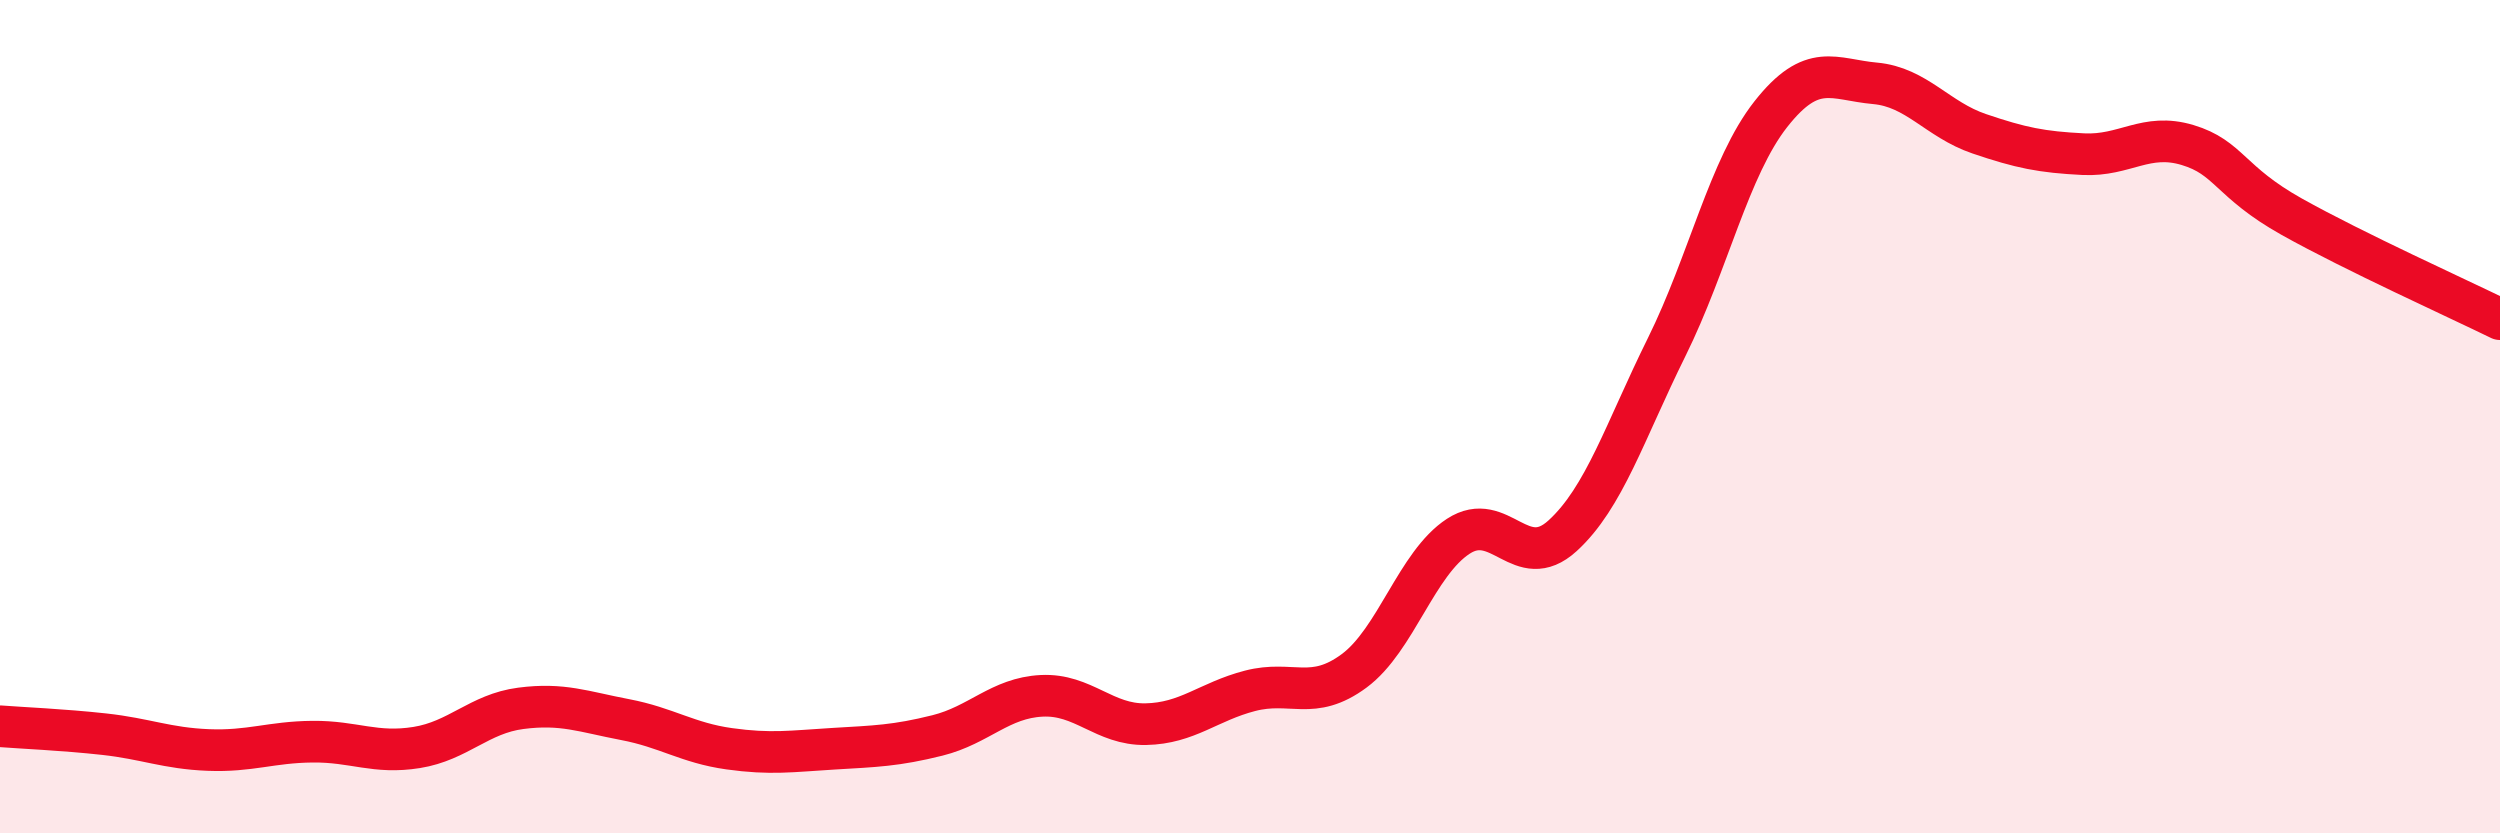
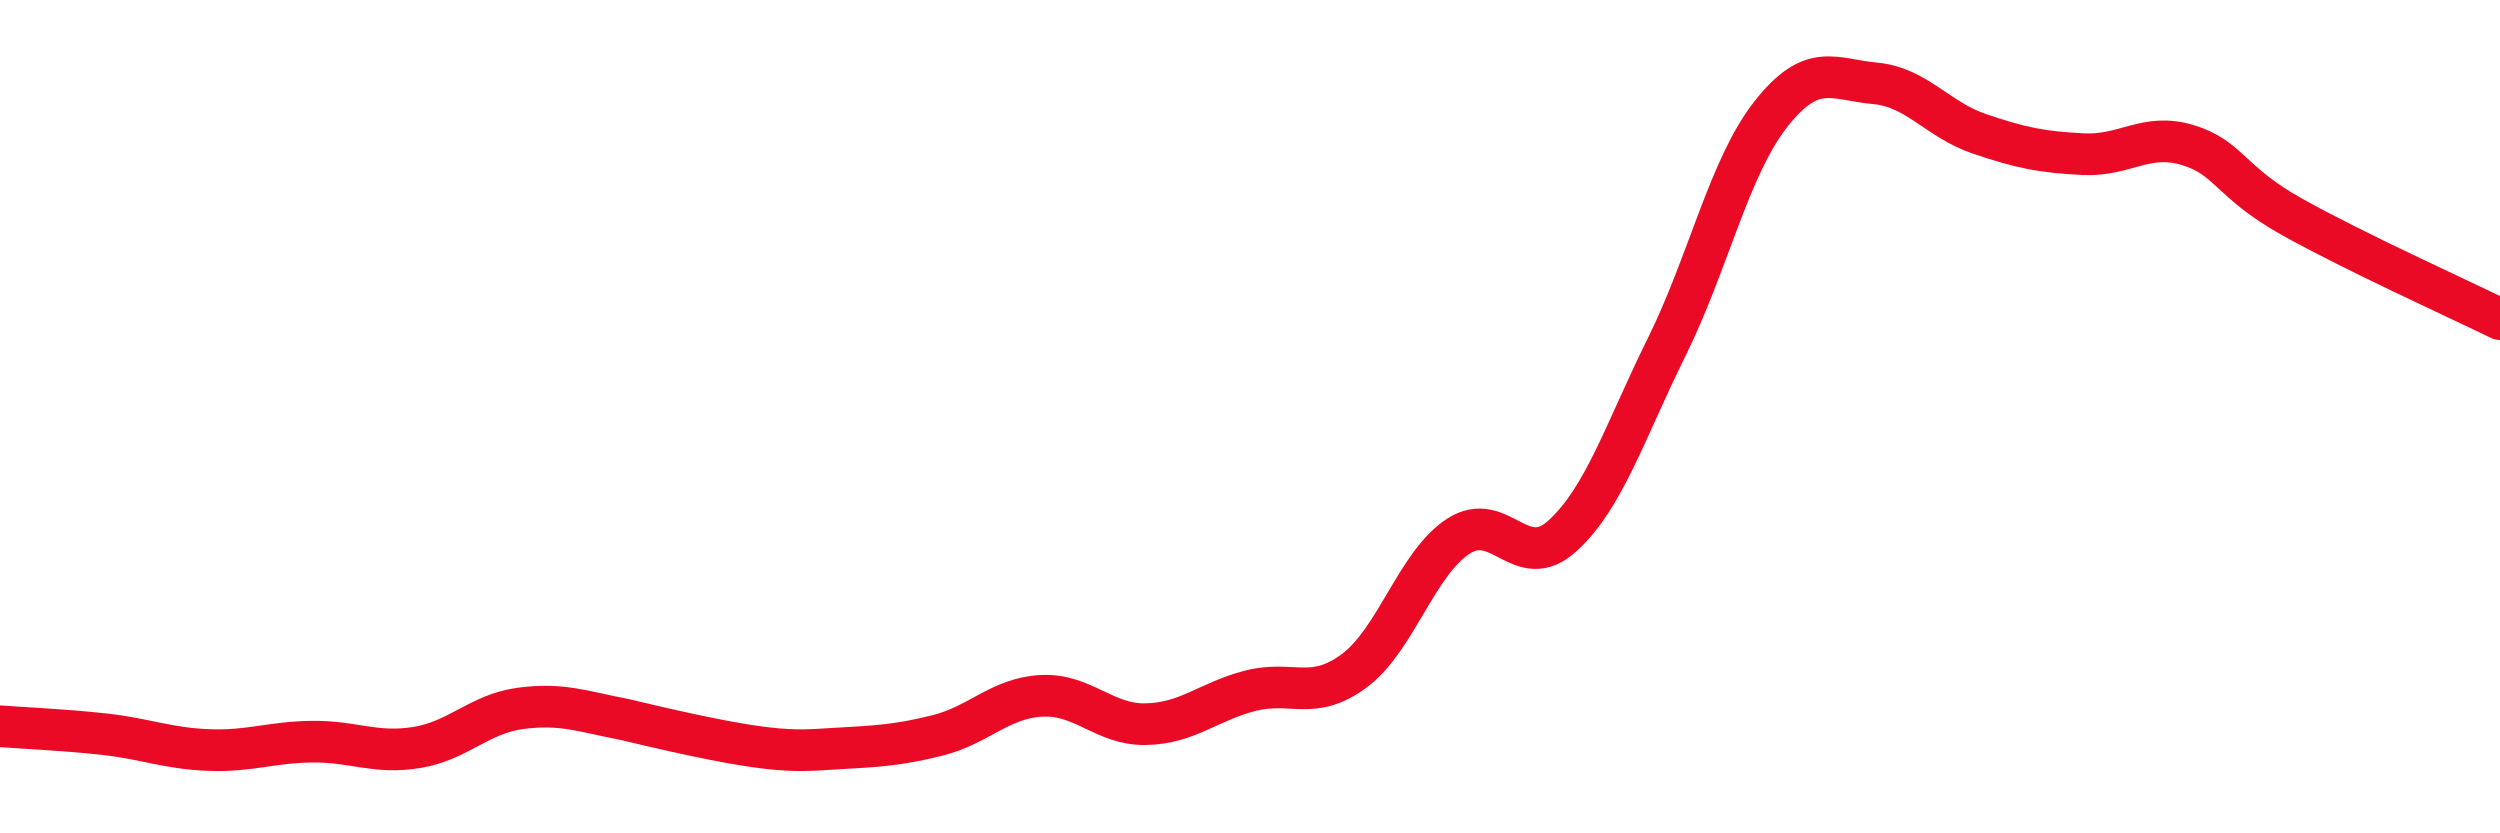
<svg xmlns="http://www.w3.org/2000/svg" width="60" height="20" viewBox="0 0 60 20">
-   <path d="M 0,17.43 C 0.5,17.47 1.5,17.51 2.5,17.62 C 3.5,17.73 4,17.96 5,18 C 6,18.04 6.5,17.81 7.5,17.8 C 8.5,17.79 9,18.1 10,17.94 C 11,17.78 11.5,17.13 12.5,17 C 13.5,16.87 14,17.08 15,17.27 C 16,17.46 16.5,17.83 17.5,17.97 C 18.5,18.11 19,18.03 20,17.97 C 21,17.91 21.5,17.9 22.5,17.65 C 23.5,17.4 24,16.75 25,16.7 C 26,16.65 26.5,17.4 27.5,17.38 C 28.5,17.36 29,16.84 30,16.58 C 31,16.32 31.5,16.84 32.5,16.1 C 33.5,15.36 34,13.52 35,12.87 C 36,12.22 36.5,13.77 37.5,12.86 C 38.5,11.95 39,10.35 40,8.33 C 41,6.31 41.5,4.01 42.5,2.74 C 43.5,1.47 44,1.91 45,2 C 46,2.09 46.5,2.87 47.5,3.21 C 48.5,3.55 49,3.65 50,3.7 C 51,3.75 51.5,3.18 52.5,3.48 C 53.5,3.78 53.5,4.36 55,5.2 C 56.5,6.04 59,7.17 60,7.66L60 20L0 20Z" fill="#EB0A25" opacity="0.1" stroke-linecap="round" stroke-linejoin="round" />
-   <path d="M 0,17.43 C 0.5,17.47 1.5,17.51 2.5,17.62 C 3.5,17.73 4,17.96 5,18 C 6,18.04 6.5,17.81 7.5,17.8 C 8.5,17.79 9,18.1 10,17.94 C 11,17.78 11.5,17.13 12.5,17 C 13.5,16.87 14,17.08 15,17.27 C 16,17.46 16.5,17.83 17.5,17.97 C 18.5,18.11 19,18.03 20,17.97 C 21,17.91 21.5,17.9 22.5,17.65 C 23.5,17.4 24,16.75 25,16.7 C 26,16.65 26.5,17.4 27.5,17.38 C 28.5,17.36 29,16.84 30,16.58 C 31,16.32 31.5,16.84 32.5,16.1 C 33.5,15.36 34,13.52 35,12.87 C 36,12.22 36.5,13.77 37.5,12.86 C 38.5,11.95 39,10.35 40,8.33 C 41,6.31 41.5,4.01 42.5,2.74 C 43.5,1.47 44,1.91 45,2 C 46,2.09 46.5,2.87 47.5,3.21 C 48.5,3.55 49,3.65 50,3.7 C 51,3.75 51.5,3.18 52.5,3.48 C 53.5,3.78 53.5,4.36 55,5.2 C 56.5,6.04 59,7.17 60,7.66" stroke="#EB0A25" stroke-width="1" fill="none" stroke-linecap="round" stroke-linejoin="round" />
+   <path d="M 0,17.43 C 0.5,17.47 1.5,17.51 2.5,17.62 C 3.5,17.73 4,17.96 5,18 C 6,18.04 6.5,17.81 7.5,17.8 C 8.5,17.79 9,18.1 10,17.94 C 11,17.78 11.5,17.13 12.5,17 C 13.5,16.87 14,17.08 15,17.27 C 18.5,18.11 19,18.03 20,17.97 C 21,17.91 21.5,17.9 22.5,17.65 C 23.5,17.4 24,16.75 25,16.7 C 26,16.65 26.5,17.4 27.5,17.38 C 28.5,17.36 29,16.84 30,16.58 C 31,16.32 31.5,16.84 32.5,16.1 C 33.5,15.36 34,13.52 35,12.87 C 36,12.22 36.5,13.77 37.5,12.86 C 38.5,11.95 39,10.35 40,8.33 C 41,6.31 41.5,4.01 42.5,2.74 C 43.5,1.47 44,1.91 45,2 C 46,2.09 46.5,2.87 47.5,3.21 C 48.5,3.55 49,3.65 50,3.7 C 51,3.75 51.5,3.18 52.5,3.48 C 53.5,3.78 53.5,4.36 55,5.2 C 56.5,6.04 59,7.17 60,7.66" stroke="#EB0A25" stroke-width="1" fill="none" stroke-linecap="round" stroke-linejoin="round" />
</svg>